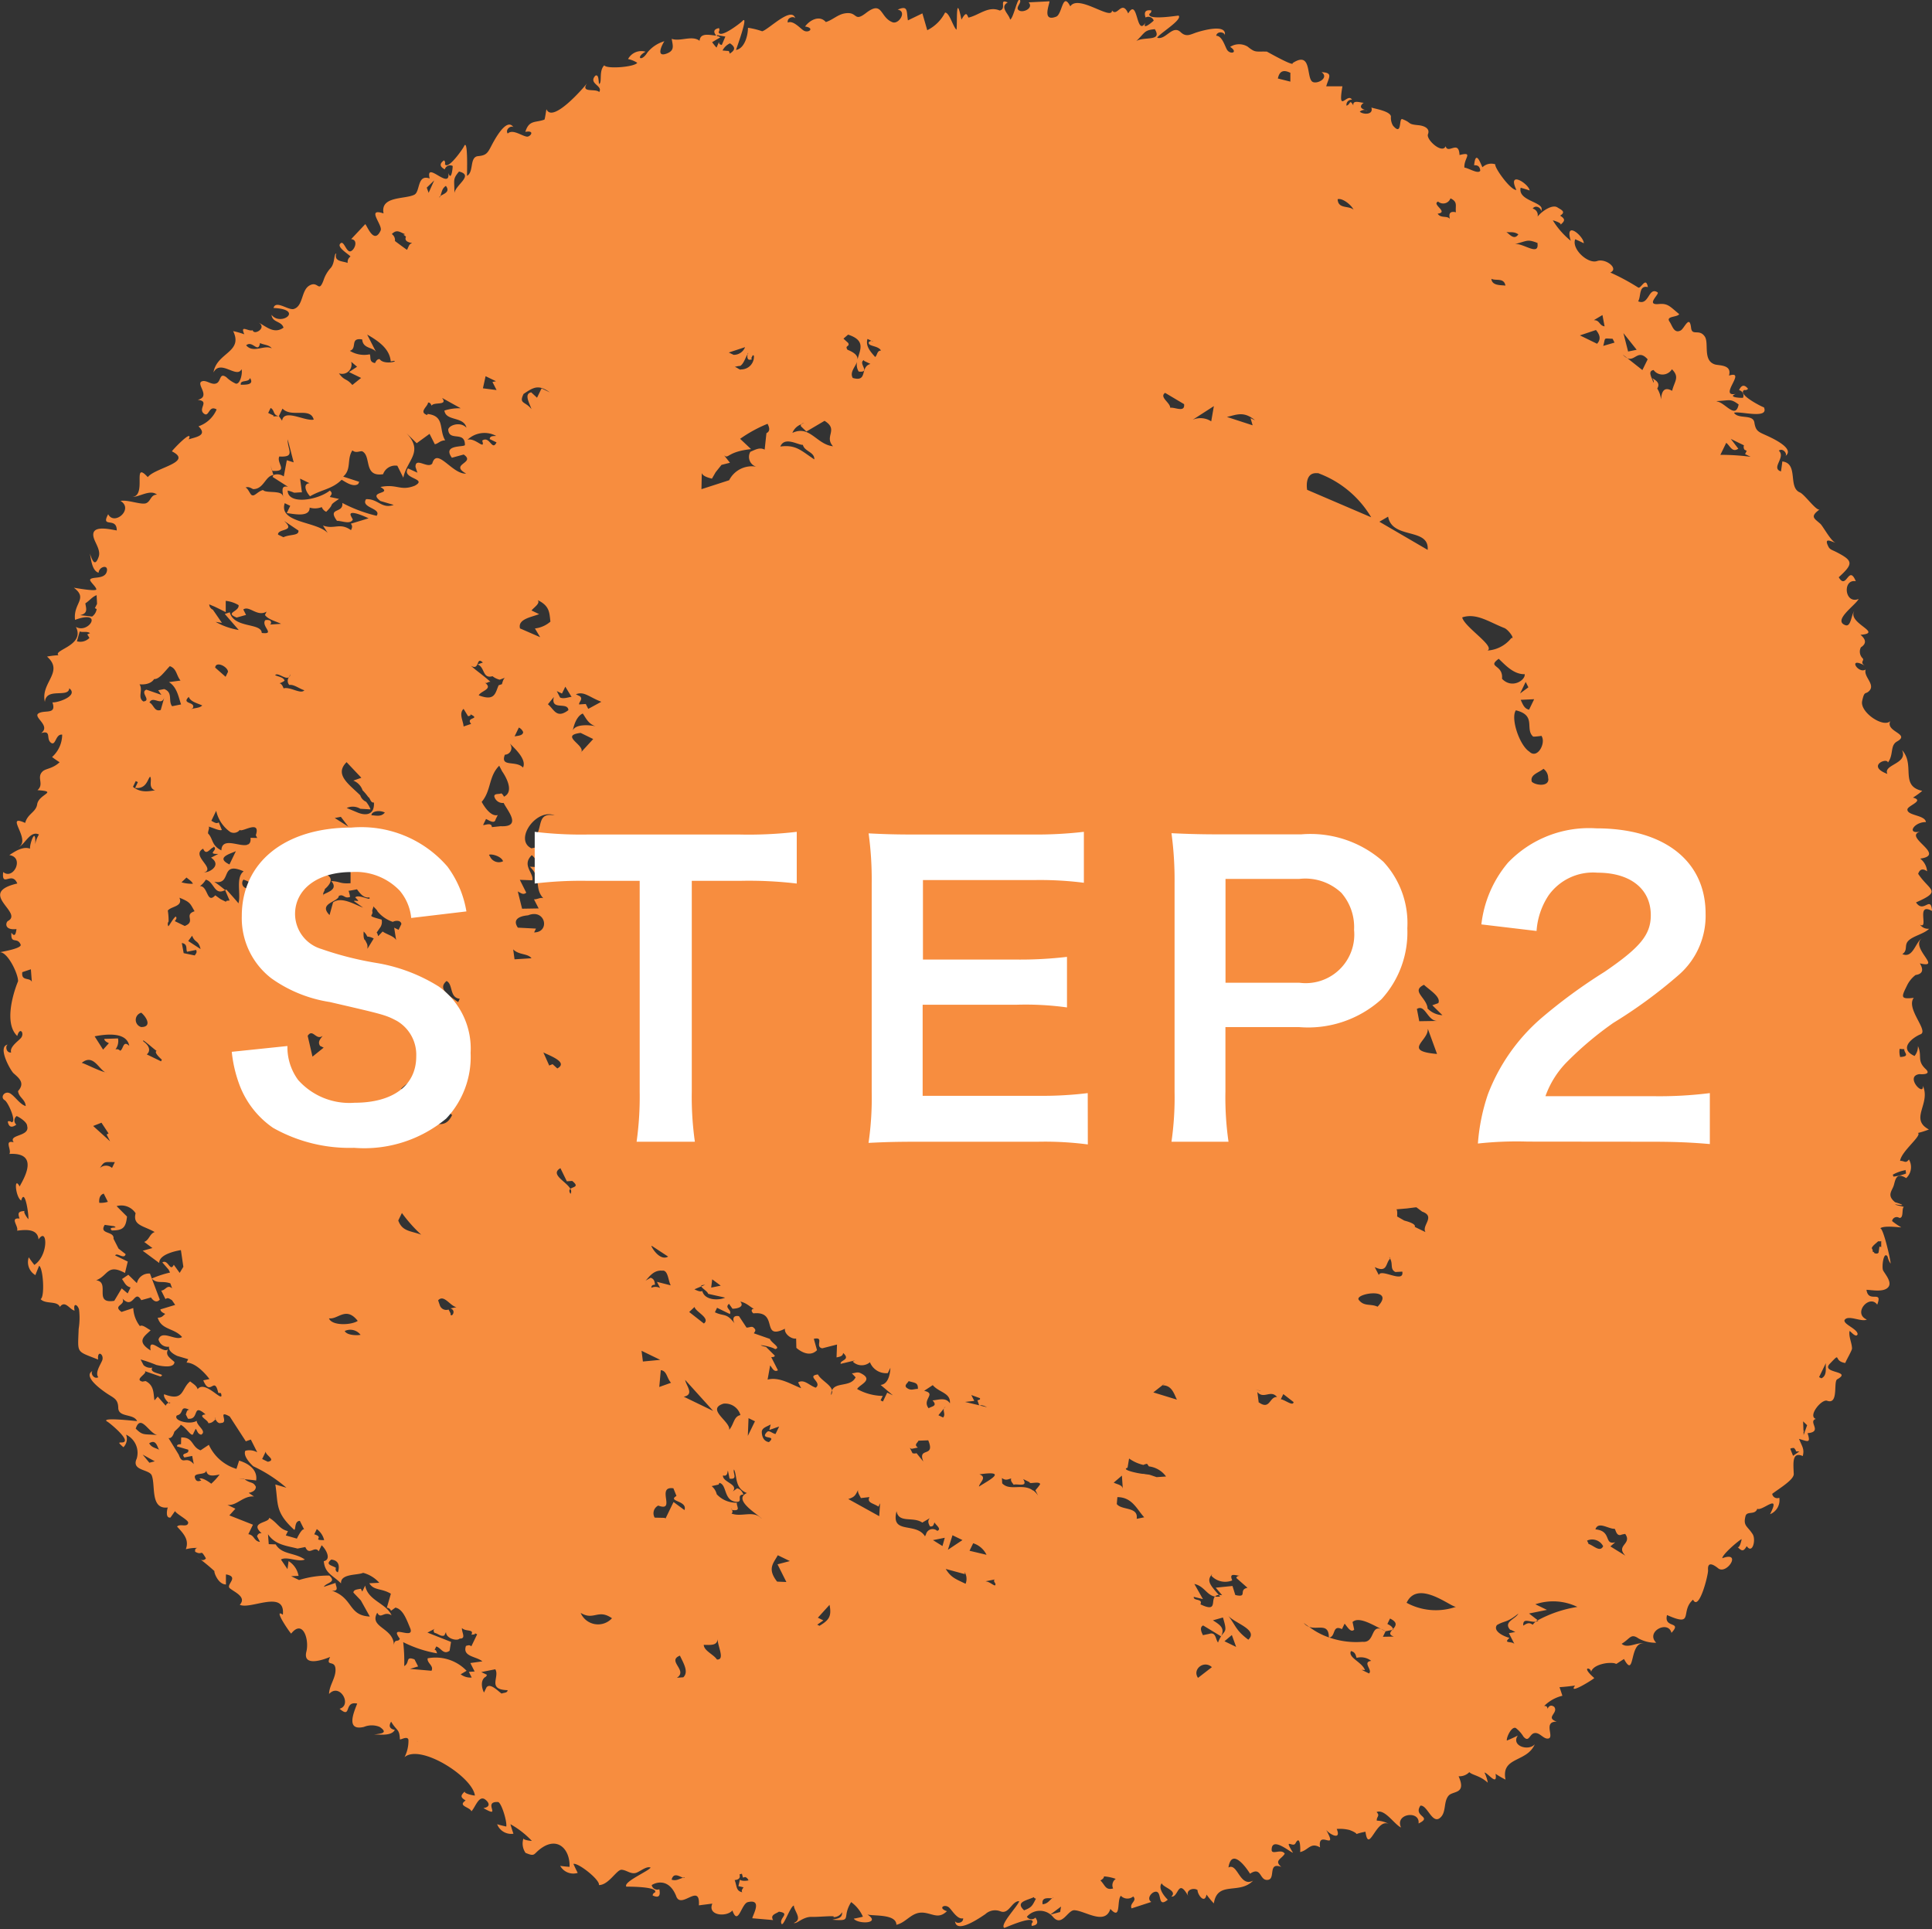
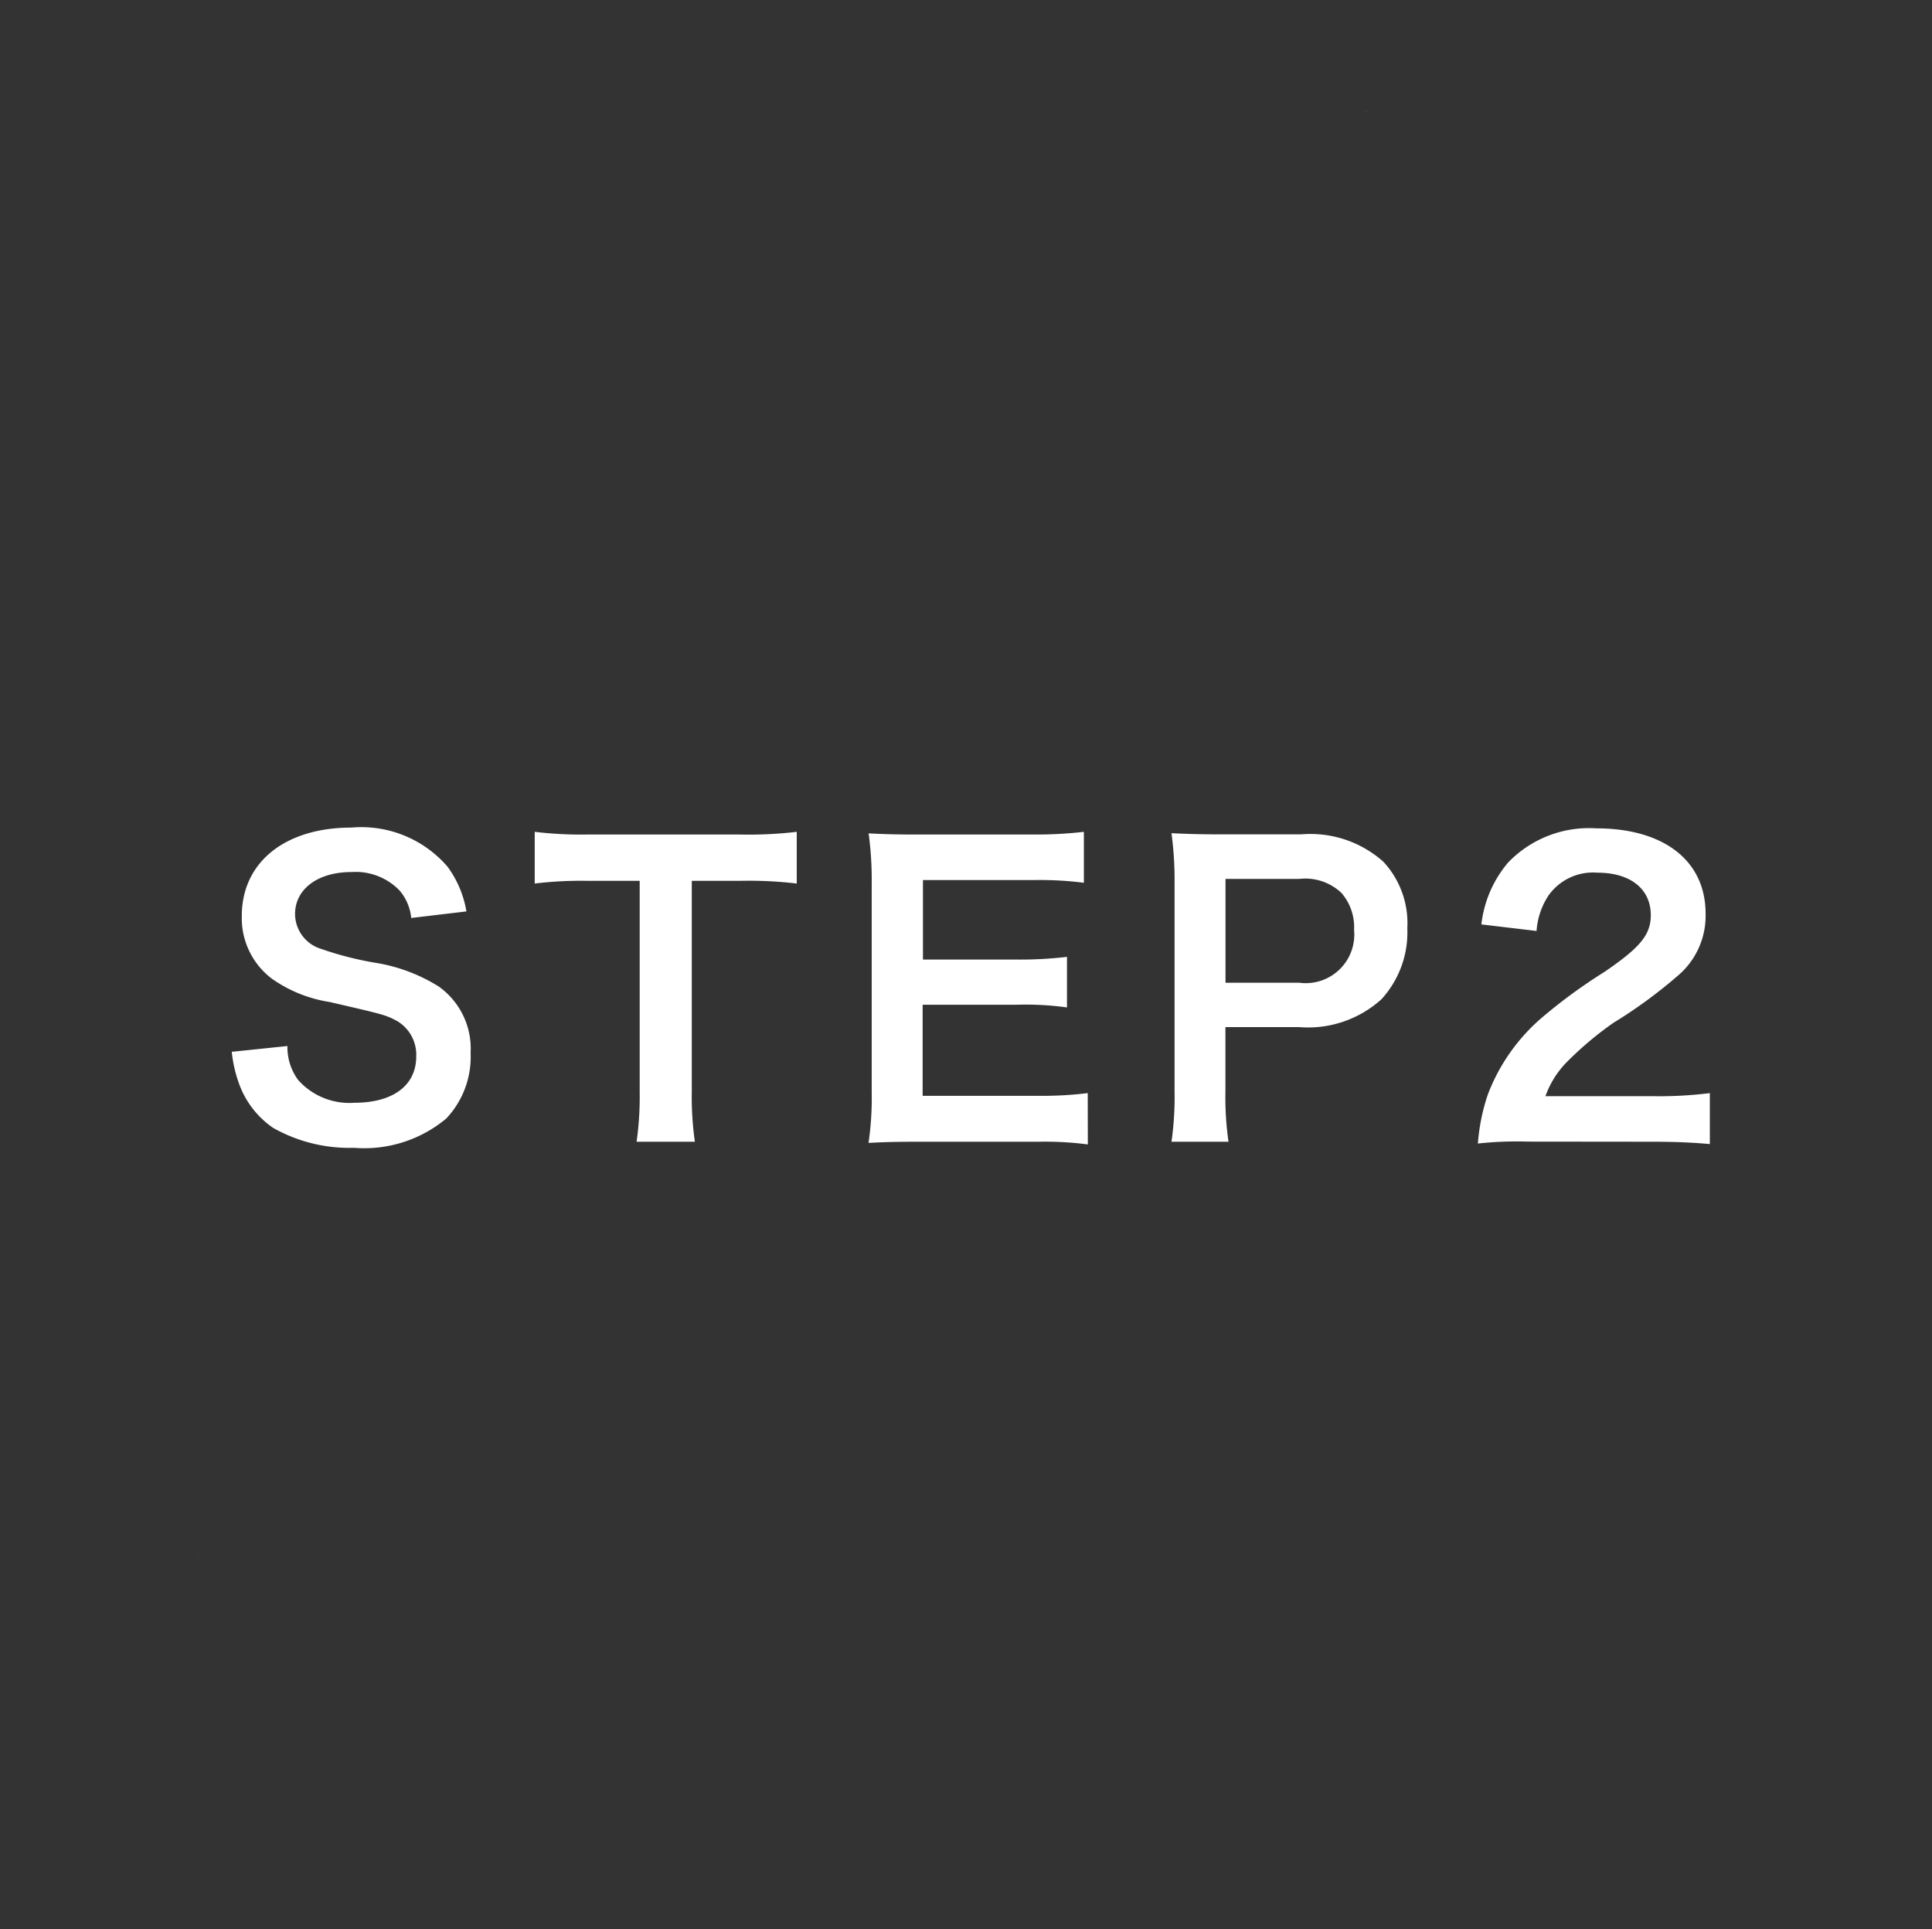
<svg xmlns="http://www.w3.org/2000/svg" width="90.112" height="89.969" viewBox="0 0 90.112 89.969">
  <rect x="0" y="0" width="90.112" height="89.969" fill="#333333" stroke="none" />
  <g id="グループ_312" data-name="グループ 312" transform="translate(-394 -4163.213)">
    <g id="グループ_158" data-name="グループ 158" transform="translate(394 4163.213)">
      <path id="パス_110" data-name="パス 110" d="M1487,484.349a.027.027,0,0,1,.009.007A.021.021,0,0,0,1487,484.349Z" transform="translate(-1482.824 -458.501)" fill="#f78d3f" />
-       <path id="パス_111" data-name="パス 111" d="M2330.136,185.626l-.026.02C2330.126,185.644,2330.136,185.638,2330.136,185.626Z" transform="translate(-2266.516 -180.832)" fill="#f78d3f" />
-       <path id="パス_112" data-name="パス 112" d="M1816.186,172.88a.087.087,0,0,0,.013-.019Z" transform="translate(-1788.813 -168.967)" fill="#f78d3f" />
-       <path id="パス_113" data-name="パス 113" d="M2288.258,1344.041h0S2288.256,1344.046,2288.258,1344.041Z" transform="translate(-2227.609 -1257.602)" fill="#f78d3f" />
      <path id="パス_114" data-name="パス 114" d="M1558.282,1147.994a.735.735,0,0,0,.124.123A1.508,1.508,0,0,1,1558.282,1147.994Z" transform="translate(-1549.087 -1075.372)" fill="#f78d3f" />
      <path id="パス_115" data-name="パス 115" d="M1917.442,1360.909l.005-.022A.038.038,0,0,0,1917.442,1360.909Z" transform="translate(-1882.933 -1273.259)" fill="#f78d3f" />
-       <path id="パス_116" data-name="パス 116" d="M1517.5,168.251c.056.532-.864-.452-.16-.546.007,0,.607.059.287-.24-.423-.4-.145-.6-.358-1.068a.7.7,0,0,1-.158.462c-.8-.363-.033-.889.279-1.012.4-.159-.7-1.2-.315-1.7-.638.075-.576-.044-.323-.56a1.359,1.359,0,0,1,.406-.505q.487-.071.2-.544c1.067.259-.447-.716.083-1.156-.3.2-.408.939-.9.724.257-.159.094-.394.253-.588.208-.254.738-.336,1-.594a.464.464,0,0,1-.426-.187c.425.232-.219-1.071.561-.641-.066-.761-.387.145-.749-.4,1.235-.544.632-.534.1-1.333q.113-.332.416-.118a.818.818,0,0,0-.322-.591c1.254-.176-.819-1.015,0-1.26-.652.137-.286-.455.267-.444-.033-.333-.869-.295-.863-.585,0-.186.823-.411.259-.556a3.775,3.775,0,0,0,.434-.315c-1.067-.232-.311-1.215-.944-1.9.3.643-.9.667-.682,1.11-1-.375.007-.787.023-.53.281-.374.09-.795.425-.983.649-.363-.55-.442-.314-.952-.317.329-1.42-.406-1.312-.932.1-.466.142-.32.287-.436.393-.315-.244-.691-.121-1.038-.357.229-.868-.633-.041-.18-.264-.173.017-.234-.114-.355a.431.431,0,0,1-.068-.5q.385-.248-.02-.582c1.1-.089-.647-.54-.284-1.124-.152.193-.155.771-.423.673-.6-.218.469-.924.621-1.221-.668.262-.757-.944-.133-.828-.338-.81-.432.446-.795-.186.7-.637.668-.77-.113-1.175-.177-.092-.3-.112-.367-.247-.245-.482.163-.221.334-.187-.213-.06-.59-.773-.713-.884-.28-.251-.5-.326-.04-.663-.171.044-.693-.705-.914-.8-.57-.235-.048-1.352-.819-1.444q-.027.233-.064.465c-.486-.159.245-.658-.1-.969.2-.149.423.169.3.257.516-.368-.738-.9-.955-1-.316-.14-.428-.2-.484-.567-.063-.41-.753-.141-.949-.456.238-.1,1.658.327,1.392-.258.042.05-1.3-.61-.909-.807a.153.153,0,0,0,.169-.055q-.251-.31-.418.065a.257.257,0,0,1,.183.356c-.049.011-.752-.014-.34-.181-.832.154.544-1.125-.313-.855.153-.519-.469-.461-.656-.52-.578-.182-.266-.991-.472-1.3-.256-.38-.594-.007-.64-.407-.073-.638-.313.033-.487.123-.313.162-.391-.233-.515-.407-.195-.273.355-.2.449-.354-.444-.364-.524-.512-.963-.471-.619.057.061-.473-.046-.545-.429-.285-.393.641-.907.416.144-.221.018-.765.454-.661-.095-.527-.324.1-.453.019a10.148,10.148,0,0,0-1.3-.7c.418-.177-.213-.677-.617-.535-.423.148-1.2-.563-1.019-1.016.134.057.267.119.4.186.008-.314-.913-1.113-.608-.115a3.74,3.74,0,0,1-.836-.952c.058.008.447.131.35.211.231-.2.233-.271-.009-.432.3-.183.036-.277-.126-.383-.233-.154-.715.161-.926.429a.311.311,0,0,0-.228-.374c.142-.213.458.013.373.139.309-.453-1.086-.453-.935-1.111q.212.056.42.128c-.037-.313-1.064-.97-.619-.026-.274.023-1.047-1.067-.981-1.193a.578.578,0,0,0-.6.135c-.063-.091-.314-.887-.39-.091q.266-.027.286.253c-.1.17-.537-.124-.739-.146-.04-.428.45-.759-.228-.586-.034-.733-.539-.016-.648-.413-.151.383-.925-.308-.824-.559.118-.295-.234-.4-.439-.419-.557-.052-.295-.109-.756-.284-.179-.068.007.824-.439.3a.74.74,0,0,1-.093-.431c-.055-.245-.73-.347-.913-.41.113.352-.389.335-.54.193a.346.346,0,0,1,.246-.082q-.35-.111-.065-.335c-.11.015-.527-.162-.481.127-.191-.317-.117-.053-.318.011a.237.237,0,0,1,.254-.279c-.213-.364-.675.714-.446-.624h-.756c.126-.433.333-.632-.218-.661.348.243-.129.543-.385.467-.362-.107-.019-1.508-.964-.89.086.193-1.194-.535-1.2-.535-.533-.017-.529.064-.9-.234a.772.772,0,0,0-.813.013c.406.271-.007.378-.152.125-.1-.178-.228-.644-.5-.644.053-.252.431-.158.4-.011.127-.573-1.072-.221-1.291-.152-.3.095-.5.25-.768-.006-.381-.36-.688.381-1.093.264.088-.19,1.193-.837,1-1.034-.01-.011-1.488.241-1.362-.086a.155.155,0,0,0,.09-.155q-.4-.063-.269.33a.264.264,0,0,1,.379.142c-.029.042-.57.5-.379.094-.448.706-.346-1.214-.811-.426-.3-.669-.506.187-.755-.141,0,.5-1.573-.772-1.945-.189-.367-.713-.369.369-.661.481-.691.268-.29-.618-.311-.717l-.971.048c.233.262-.219.481-.418.393-.26-.116.1-.348.014-.5-.108-.192-.3.856-.461.912-.041-.253-.514-.579-.109-.8-.44-.193-.027.3-.376.377-.53-.231-.971.224-1.459.33-.076-.161-.1-.3-.325.094-.282-1.37-.184.277-.232.47-.157-.125-.326-.8-.532-.8a1.861,1.861,0,0,1-.831.824l-.227-.785-.675.326c-.074-.433.023-.719-.479-.5.451.072.058.7-.241.587-.6-.231-.446-1.039-1.237-.429-.592.456-.362-.1-1.008.02-.321.06-.557.309-.864.4-.3-.346-.762-.079-.968.209.477.066.157.34-.082.177-.168-.115-.482-.477-.722-.36-.061-.247.316-.327.351-.181-.148-.625-1.239.5-1.547.586a3.493,3.493,0,0,0-.663-.163c0,.343-.149.963-.558,1.035,0-.02.628-1.714.291-1.343-.066.073-1.064.851-1.1.5a.154.154,0,0,0,.012-.177q-.352.071-.127.349c-.314-.025-.743-.151-.776.243-.347-.274-.9.05-1.3-.092.051.319.149.539-.226.684-.546.211-.207-.445-.114-.572a1.584,1.584,0,0,0-.8.535c-.288.458-.558.215-.077-.046a.7.7,0,0,0-.818.343,1.221,1.221,0,0,1,.428.174c-.124.2-1.438.3-1.537.117-.268.262-.088.788-.238.871-.04-.059,0-.478-.178-.388-.348.377.376.464.177.764-.16-.182-.886.065-.565-.408-.147.193-1.606,1.882-1.891,1.212-.018.029-.071.474-.1.483-.424.152-.714.007-.888.571.477-.088.232.241.073.221-.243-.03-.661-.368-.895-.143-.136-.216.2-.409.276-.282-.331-.539-.947.682-1.056.89-.16.305-.23.413-.6.445-.413.037-.188.743-.517.918-.007-.018.059-1.826-.146-1.366-.048.108-.754,1.122-.885.817a.153.153,0,0,0-.043-.172q-.326.23.037.421a.258.258,0,0,1,.367-.16c.009.05-.06.751-.2.328.1.84-1.087-.617-.872.257-.593-.216-.435.616-.715.756-.445.224-1.6.051-1.436.873-.839-.279-.021.546-.138.8-.314.678-.632-.238-.716-.3l-.658.7c.339.026.179.475-.009.561-.226.1-.333-.587-.513-.333-.121.172.421.483.491.582a.311.311,0,0,0-.131.3c-.216-.09-.652-.054-.532-.442-.124.014-.047.469-.282.7a1.562,1.562,0,0,0-.314.557c-.235.615-.24-.015-.667.245-.374.227-.275.945-.713,1.085-.256.082-.843-.433-.951-.045,1.455.066.334.88-.092.318.033.372.46.279.559.6-.443.312-.791-.046-1.167-.239.421.243-.213.62-.271.357-.2.081-.6-.286-.392.191a3.883,3.883,0,0,0-.519-.148c.479.99-.77,1-.918,1.929.327-.636,1.085.3,1.306-.149.061.129-.045.709-.263.67a1.506,1.506,0,0,1-.442-.3c-.324-.231-.242.178-.451.28-.233.114-.486-.178-.7-.083-.277.125.449.708-.187.858.582.06,0,.406.284.637.255.21.221-.415.6-.188a1.424,1.424,0,0,1-.846.786c.45.438-.139.5-.455.609.244-.565-.848.583-.78.561,1.006.508-.789.757-1.13,1.2-.752-.813-.025.849-.714.924.333,0,.827-.366,1.143-.107-.3,0-.283.312-.508.4s-.855-.175-1.193-.107c.628.375-.285,1.175-.575.621-.369.673.406.1.4.756-.4-.068-1.344-.3-1.035.451.093.226.283.519.191.779-.219.62-.353-.078-.424-.158.067.081.059.792.422.9.012-.28.461-.408.384-.067-.089.4-.7.228-.779.388-.037.076.283.335.288.452s-.988-.066-1.048-.074c.68.519-.039.708.055,1.5,1.36-.5.639.676.039.326.447.872-1.076,1.074-.813,1.322a3.905,3.905,0,0,0-.532.064c.817.722-.319,1.213-.1,2.117.053-.7,1.108-.169,1.136-.638.451.347-.539.683-.785.656.2.579-.329.348-.626.5-.341.173.585.576.1.934.489-.149.225.252.443.437.242.207.218-.411.538-.365a1.41,1.41,0,0,1-.471,1.043q.17.13.352.244c-.348.317-.641.283-.794.428-.3.285.091.588-.239.874,1,.07.062.175-.014.658-.058.376-.443.432-.56.87-1-.455.3.787-.3,1.12.3-.124.539-.783.943-.579a1.175,1.175,0,0,0-.174.46c.042-.883-.265-.031-.242.2-.328-.127-.712.132-.966.3.719.1.192,1.184-.287.789-.079.759.407-.069.659.535-1.915.444.308,1.35-.436,1.749-.1.053-.2.442.4.377-.022.076-.039.456-.239.167-.042.573.27.176.43.554.076.18-.856.33-.965.359.366-.007.854,1.009.846,1.352-.256.62-.646,1.989-.037,2.554.126-.465.357-.112.164.1-.135.152-.534.416-.45.67-.252.029-.285-.355-.135-.371-.545.057.1,1.2.243,1.335.257.229.554.456.214.835.031.3.339.38.357.7-.271-.087-.473-.419-.7-.575-.267-.18-.516.162-.28.3.163.093.577,1.037.318,1.028a.155.155,0,0,0-.175-.035q.067.394.4.148a.256.256,0,0,1,.014-.4c.049.014.49.253.491.467.141.5-.9.38-.629.755-.464-.115-.083.351-.2.544,1.571-.089.484,1.437.48,1.522-.28-.532-.2.491.071.652.174-.636.367.722.332.868-.042-.041-.281-.376-.153-.383-.306.018-.353.077-.256.354-.475-.048-.032.359-.115.566.359-.043.963-.114,1,.41.409-.622.492.725-.194,1.188q-.138-.173-.261-.356a.7.7,0,0,0,.308.831q.084-.219.176-.436c.191.12.27,1.46.067,1.555.227.252.776.062.9.364.243-.335.456.126.686.173-.081-.4.151-.276.208-.047a3.225,3.225,0,0,1-.018.9c-.041,1.176-.131,1.012.907,1.43-.049-.48.294-.233.191.038-.073.19-.351.58-.181.786-.227.118-.392-.23-.259-.3-.522.264.516.964.707,1.089.3.192.473.249.482.644.011.455.721.251.879.614-.019,0-1.816-.208-1.374.033.1.057,1.058.841.742.949-.147.05-.36-.071-.006.235a.555.555,0,0,0,.124-.587.941.941,0,0,1,.495,1.12c-.263.57.577.487.7.778.189.461-.084,1.6.751,1.5-.033.077-.124.516.125.468q.105-.149.212-.3c.069.142.632.418.614.546-.034.236-.393.023-.519.176.28.308.581.6.408,1.057a1.934,1.934,0,0,1,.554-.061c-.1.006-.137.066-.116.18.368.2.223-.169.5.307a.191.191,0,0,1-.295.02,8.6,8.6,0,0,1,.7.582c-.061-.038.139.615.53.615q-.006-.235,0-.47c.646.116-.021.476.177.645.218.185.8.407.467.772.492.241,2.132-.729,2.009.464-.5-.353.4.948.391.877.544-.682.847.282.706.845-.18.721.789.381,1.108.247-.234.486.224.111.25.564.024.409-.293.757-.3,1.164.5-.539,1.092.518.491.689.584.5.176-.377.822-.241-.17.429-.535,1.286.313,1.088a.964.964,0,0,1,.735,0c.538.367-.222.3-.266.377.047-.077.787.115.973-.238q-.362-.074-.173-.385c.265.447.388.329.408.813,0,.075.352-.181.4.036a1.673,1.673,0,0,1-.184.809c.736-.639,3.174.91,3.283,1.788-.055.006-.565-.1-.46-.2-.222.207-.22.28.028.431-.394.263.2.3.27.505.191-.2.351-.786.658-.539.2.164.212.342-.1.388.91.52-.07-.319.68-.283.153.008.43.9.387,1.144q-.215-.046-.425-.108a.7.7,0,0,0,.76.443q-.077-.22-.141-.444a4.146,4.146,0,0,1,1,.779c-.058,0-.463-.045-.383-.142a.763.763,0,0,0,.088.7c.482.2.337.052.763-.238.762-.519,1.319.094,1.29.89q-.219-.015-.436-.046a.7.7,0,0,0,.817.328c-.071-.138-.139-.278-.2-.42.222-.062,1.258.755,1.188.988.463,0,.83-.733,1.063-.714s.4.2.641.152c.185-.04.507-.342.708-.253-.113.176-1.294.669-1.132.889,0,0,1.5-.018,1.338.27a.153.153,0,0,0-.11.141q.411.192.31-.29a.265.265,0,0,1-.355-.192c.035-.038.741-.445,1.133.489.213.7,1.138-.649,1.067.454l.627-.081c-.239.567.667.637.937.319.268.756.415-.316.719-.388.721-.17.2.649.211.752l.969.084c-.15-.239.124-.292.271-.391.551.075.005.283.115.556.082.2.408-.808.581-.842.006.255.431.644,0,.809.119.073.426-.3.844-.28.305.012,1.2-.083.989.01a.439.439,0,0,0,.415-.231c.026.3-.241.3-.452.354.979.075.408-.076.877-.823a1.674,1.674,0,0,1,.548.681c-.142.036-.285.067-.428.092.2.27,1.3.233.637-.193.314.079,1.341-.032,1.354.479.5-.12.723-.648,1.316-.559.421.063.662.285,1.04-.075-.457-.154-.09-.363.114-.158.144.144.384.558.642.489.013.254-.373.261-.379.112.029.665,1.207-.169,1.413-.305a.669.669,0,0,1,.705-.133c.4.159.522-.475.874-.475-.035.2-.927,1.11-.694,1.249.016.009,1.362-.615,1.327-.267a.155.155,0,0,0-.045.172q.4-.043.171-.386a.258.258,0,0,1-.4-.039.8.8,0,0,1,1.224.013c.415.478.683-.332.991-.318.5.024,1.431.724,1.68-.061.517.569.287-.4.489-.612a.425.425,0,0,0,.577.032c.2.208-.193.317-.076.555l.919-.3c-.225-.147-.01-.434.169-.473.37-.08.078.8.6.369-.15-.143-.477-.538-.282-.767.063.2.748.341.448.62.344.053.3-.9.79-.017-.14-.292.241-.415.431-.288,0,.216.332.674.419.211a3.877,3.877,0,0,0,.342.413c.165-1.078,1.193-.389,1.833-1.064-.625.339-.721-.851-1.152-.61.17-1.072,1.011.287,1.006.29.558-.373.43.365.852.283.345-.067-.029-.844.61-.6-.357-.3.015-.367.158-.618-.158-.255-.613.084-.611-.184.005-.647.89.141.994.136-.453-.734,0-.211.116-.434.24-.454.236.344.217.406.391-.081.481-.478.932-.216-.135-.884.872.251.285-.817.147.2.723.516.492-.044a1.837,1.837,0,0,1,.6.05c.62.236,0,.224.739.079.158,1.086.5-.681,1.1-.356a1.224,1.224,0,0,0-.571-.161c-.018-.193.168-.218-.01-.4.382-.166.833.586,1.141.719-.305-.65.894-.815.817-.186.682-.334-.263-.3.086-.831.317-.046.544.863.907.575.318-.251.155-.745.407-1.041.2-.236.848-.056.467-.906a.638.638,0,0,0,.5-.192c.15.147.488.153.862.492a1.641,1.641,0,0,0-.155-.471c.15,0,.62.675.517.056a3.816,3.816,0,0,0,.466.271c-.221-1.077.993-.789,1.363-1.646-.294.333-1.118.073-.791-.409q-.25.128-.511.234c-.028-.141.217-.676.418-.585a1.507,1.507,0,0,1,.356.4c.257.3.278-.113.505-.161.254-.054.427.291.655.251.3-.053-.261-.8.392-.786-.554-.2.1-.4-.117-.691q-.2-.146-.314.095c0-.1-.052-.147-.153-.136a1.77,1.77,0,0,1,.849-.476c-.044-.134-.088-.269-.134-.4q.363-.026.724-.076c-.374.487.965-.359.894-.354-.667-.579-.119-.491-.149-.271.072-.291.528-.4.76-.424.688-.047.134.208.778-.189.529.973.233-.817.919-.721-.312-.079-.748.257-1.028.011.41-.249.422-.5.788-.249a1.642,1.642,0,0,0,.825.2c-.518-.517.564-1.069.709-.461.525-.564-.37-.19-.206-.831,1.306.58.586-.166,1.214-.717.281.568.718-1.182.7-1.376-.03-.372.183-.319.469-.089.4.327,1.134-.818.195-.468,0-.173.727-.8.9-.891,0,.058-.1.454-.191.362.21.218.284.216.43-.035.273.393.439-.3.278-.556-.247-.39-.453-.377-.335-.841.067-.263.439-.031.551-.346.22.134,1.125-.784.594.254a.7.7,0,0,0,.431-.768.236.236,0,0,1-.33-.181c.3-.235,1.015-.652,1.005-.927-.019-.5-.093-1.056.421-.837.081-.332-.023-.425-.176-.8.427.124.551.218.4-.266.731-.065-.006-.54.385-.665-.388-.135.269-.937.524-.847.554.2.283-.891.472-1,.74-.414-.786-.262-.343-.727.571-.6.126-.12.721-.035.032-.109.312-.582.313-.67,0-.259-.168-.571-.113-.822.062.024.307.344.375.149-.008-.251-.674-.46-.61-.658.161-.265.79.108,1.039-.025-.674-.286.123-1.2.485-.694.275-.717-.414-.039-.5-.693.272.01.84.129,1.03-.144.158-.228-.161-.585-.253-.756-.08-.148.02-.938.207-.65a.854.854,0,0,0,.137.323c.043.009-.338-1.7-.484-1.636.155-.148.853-.049.985-.049a3.479,3.479,0,0,1-.428-.294.217.217,0,0,1,.337-.148c.217.024.1-.425.208-.513-.062-.025-.391-.079-.4-.12q.66.108-.008-.1c-.405-.332-.128-.526-.052-.806.072-.262.12-.6.572-.316a.7.7,0,0,0,.127-.871c-.148.212-.212.056-.411.065.055-.443,1.031-1.177.834-1.3a3.9,3.9,0,0,0,.51-.162C1516.858,169.792,1517.879,169.092,1517.5,168.251Zm-88.2-4.822,0-.02c-.088-.24-.505-.011-.447-.46l.4-.134.045.594c0,.006,0,.014.005.02Zm26.561-13.091-.611.332-.115-.228-.312.021c-.014-.122.2-.248.036-.383l-.185-.09C1455.053,149.833,1455.289,150.121,1455.86,150.338Zm-.867.549c.126.169.249.485.6.594-.32-.073-.952-.1-1.061.194C1454.575,151.428,1454.716,151,1454.994,150.887Zm-.476.923v0Zm.006.046a.105.105,0,0,1,0-.029C1454.52,151.837,1454.521,151.846,1454.524,151.856Zm0-.077s0,0,0-.006A.049.049,0,0,0,1454.519,151.779Zm-.5-1.823.157-.322.294.484c-.063-.03-.355.112-.539.022l-.154-.3Zm-.377.16c-.167.661.653.2.677.613-.556.422-.67-.042-.955-.275Zm-.782,6.859.562-.115-.424.182.354.494c.354-.023-.657.131-.568-.4l-.191.037c-.824-.4.233-1.887,1.088-1.536-.86-.157-.538.578-.927,1.032Zm.3,2.532c-.138-.066-.284.055-.447.045l.219.425-.773.013-.2-.805c.134.064.247.182.395.058l-.3-.6.583.022c.079-.345-.512-.7-.027-1.171.248.184.257.513.654.576l-.744-.039C1453.1,158.575,1452.71,159.033,1453.159,159.507Zm-.923-23.532c.466-.312.688-.444,1.216-.067l-.385-.187-.212.437-.271-.251c-.348.069-.084.5.013.784C1452.308,136.31,1452,136.46,1452.236,135.975Zm.718,10.278-.357-.173c.144-.17.411-.327.294-.48.563.272.538.595.589,1a1.329,1.329,0,0,1-.723.319l.244.407-.94-.409C1451.957,146.486,1452.567,146.4,1452.954,146.253Zm-.946,5.287a.413.413,0,0,1,.2.212c-.009.165-.234.17-.4.2Zm-.407.76c.3.291.771.757.6,1.107-.333-.354-1.075.005-.846-.6A.314.314,0,0,0,1451.6,152.3Zm-.237-3.084c-.09.05-.144.3-.144.3l-.156.053c-.159.361-.167.76-.928.469.1-.212.693-.291.287-.592.113.054.127-.05.26-.038-.387-.344-.673-.529-.913-.751.428.259.226-.465.558-.148l-.249.088c.355.122.217.684.7.549a.87.87,0,0,0,.335.163Zm-.908-14.062.486.236-.167.032.193.378-.637-.081Zm.5,2.783c-.088.018-.3-.025-.308.15l.318.154c-.211.435-.312-.329-.668-.084.157.493-.317-.154-.688-.037A1.147,1.147,0,0,1,1450.952,137.937Zm-1.317,13.074c.073-.012.14-.027.109-.089.51.248-.247.119.034.448l-.353.121c-.007-.243-.236-.6,0-.822Zm-.81,27.863-.1-.19a.316.316,0,0,1-.408-.2l-.079-.229c.272-.3.563.273.857.319l-.283.057C1449.141,178.74,1448.833,179.119,1448.825,178.874Zm-2.546-17.421c-.1-.189-.441-.261-.629-.4l-.191.2c-.035.053-.024-.1-.089-.148l.142-.207a.458.458,0,0,0,.09-.4c-.727-.2-.405-.136-.428-.367-.041-.059.058-.178.036-.253.077.08.191.183.2.235a1.563,1.563,0,0,0,.715.491c.086-.054.369-.106.4.1l-.132.27-.205-.1Zm-1.425.017c-.1-.024-.1-.247-.089-.415a.708.708,0,0,1,.169.234.7.7,0,0,1,.3.091l-.294.48C1444.966,161.632,1444.932,161.648,1444.854,161.47Zm-.338-1.85c-.016.034-.206-.036-.2.019l.422.3c-.378-.134-1.006-.534-1.4-.246l-.164.593c-.55-.555.422-.609.433-.893.231-.11.262.156.525.043a2.1,2.1,0,0,0-.07-.283c.036.005.391-.068.391-.068.115.151.3.43.578.376.105.209-.478-.168-.661,0C1444.374,159.457,1444.535,159.611,1444.516,159.62Zm-1.253,30.727c.465.053.332.5.3.593a.146.146,0,0,1-.089-.208C1443.3,190.612,1442.959,190.59,1443.263,190.347Zm-.105-11.252c.414.058.787-.578,1.331.12C1444.2,179.413,1443.3,179.454,1443.158,179.1Zm1.464.76c.051.024-.612.085-.74-.169A.6.6,0,0,1,1444.622,179.855Zm-2.16,9.31.117-.242a.9.9,0,0,1,.343.515C1442.326,189.444,1442.981,189.315,1442.462,189.165Zm.284-22.771.154.075-.522.42-.224-.97c.238-.364.392.238.694,0C1442.792,166.036,1442.6,166.182,1442.746,166.394Zm.174-7c-.038-.018-.043-.031-.033-.051-.042-.094.074-.181.063-.268,0,0,.607-.471.028-.7l.748-.115a.431.431,0,0,1-.036-.45c.559.415.628-.51.9-.952.221.062.2.627.523.352.485.043.246.4.433.544.014.1-.16.065-.3.095.08.228-.118-.011-.527.176-.022.178.22.2.321.25-.189,0-1.161-.469-.886,0v.525c-.522.035-.467-.082-.9-.1.384.432-.315.543-.37.645A.09.09,0,0,0,1442.92,159.392Zm1.81-4.912a2.511,2.511,0,0,1,.249.3c.092.036.1.28.266.255.029.6-.391.614-.746.474l-.525-.219a.676.676,0,0,1,.633.037l.481.029a1.319,1.319,0,0,0-.211-.357.491.491,0,0,1-.271-.3c-.539-.527-1.219-.971-.637-1.546l.688.728-.375.132A.747.747,0,0,1,1444.729,154.48Zm1.024,1.021c-.164.206-.386.146-.628.125C1445.148,155.446,1445.5,155.377,1445.754,155.5Zm-1.705.657-.632-.4.284-.055Zm2.5,18.022a6.934,6.934,0,0,0,.9,1.012c-.479-.185-.88-.139-1.07-.662Zm.717-4.825a.131.131,0,0,1-.1.045.15.15,0,0,1,.1-.045.379.379,0,0,0,.108-.137c-.033-.45-.514-.107-.658-.464.188-.388,1.014.252,1.047.315C1447.824,169.492,1447.477,169.331,1447.269,169.355Zm.44-.554c-.06-.267-.314-.533-.526-.349-.144-.355-.733.076-.657-.079a2.171,2.171,0,0,1,1.566-.629l.341,1.124C1447.985,169.273,1448.009,168.183,1447.709,168.8Zm.424.686c.34.213.425-.224.759.129-.244.5-.539.459-1.055.351C1447.745,169.634,1448.071,169.745,1448.133,169.487Zm.523-1.47c-.371-.275-.221-.587.263-.542l-.075.154.545.311C1449.276,168.173,1448.753,168.209,1448.656,168.017Zm-.017-4.654c.305.148.125.781.612.824l-.076.157C1448.753,164.043,1448.209,163.729,1448.639,163.363Zm.584-37.755c.693.175-.156.606-.223,1C1449.014,126.006,1448.91,125.977,1449.223,125.608Zm-.882,1.145c.076-.166.063-.344.261-.478.237.3-.146.383-.261.478a.606.606,0,0,1-.03.067C1448.3,126.795,1448.316,126.774,1448.341,126.753Zm-.283-.733-.26.579-.087-.242Zm-1.358,2.507a.207.207,0,0,1-.081.024.943.943,0,0,1,.122.093c-.085.2.1.265.269.292l.013.012c-.145.027-.16.191-.236.31-.187-.131-.384-.279-.56-.411a.338.338,0,0,0-.146-.324C1446.324,128.289,1446.451,128.431,1446.7,128.528Zm-2,4.911c.034.448.522.348.655.6l-.424-.828c.6.339,1.052.7,1.1,1.253l.142-.028c.24.022-.477.2-.658-.08-.122-.01-.178.107-.216.184-.294-.046-.181-.279-.246-.408a1.281,1.281,0,0,1-.931-.163C1444.495,133.865,1444.113,133.346,1444.7,133.439Zm-.507,1.046.268.226-.376.249.564.274-.409.328c-.287-.332-.362-.176-.625-.543A.441.441,0,0,0,1444.194,134.485Zm-.45,5.5c.128.063.525.373.771.194l.046-.1-.747-.244c.4-.342.158-.816.43-1.222.169.141.307.029.454.041.448.217.043,1.212.977,1.07a.6.6,0,0,1,.665-.394l.279.556c.16-.818.975-1.2.144-2.078l.479.47.6-.436.246.485c.174-.034.243-.178.483-.182-.305-.505,0-1.134-.819-1.231l-.023.049c-.408-.139.037-.4.042-.578.089-.016.128.061.169.143.093-.193.776.018.486-.362l.87.483a2.24,2.24,0,0,0-.761.106c.067.511.9.258,1.028.8-.311-.33-.9-.08-.846.127.067.509.776.018.775.674.014.125-1.08-.046-.608.6l.55-.15c.588.4-.691.44.115.889-.652.044-1.358-1.255-1.581-.468-.207.258-.789-.322-.781.157l.09.273a.161.161,0,0,0,.021.009l.089.038-.089-.038-.015,0-.006-.014c-.181-.078-.387-.177-.443-.2-.319.5.956.464.317.809-.678.266-.819-.1-1.6.059.614.356-.633.17,0,.653l.62.183c-.569.2-.723-.292-1.289-.268-.271.406.744.421.491.776a6.794,6.794,0,0,1-1.6-.6c.067.511-.719.188-.249.834.238,0,.622.182.739-.06l-.083-.157c-.161-.317.5-.055.819.1l-.831.252c.1.108.055.205.009.3-.525-.373-.775-.017-1.307-.216l.223.348c-.52-.55-2.3-.458-2.006-1.39l.257.125-.163.339c.3.027,1.073.221,1.069-.257a.871.871,0,0,0,.565-.024.4.4,0,0,0,.207.219c.448-.438.031-.225.6-.6l-.43-.091c.046-.1.162-.159,0-.3-.564.452-1.956.677-1.968,0a1.73,1.73,0,0,1,.3.1c.116,0,.235-.018.365-.017l-.085-.639.443.215c-.322.022-.187.385.022.608C1442.818,140.436,1443.295,140.428,1443.743,139.989Zm-3.1,9.108c.122-.143.481.231.644.094.022-.045.048-.09.068-.132a.224.224,0,0,1-.068.132.281.281,0,0,0,.014.368c.211-.041.481.184.7.245-.164.207-.67-.182-.968-.087-.07-.2-.155-.236-.194-.238a.727.727,0,0,0,.24-.121C1441.04,149.192,1440.8,149.171,1440.646,149.1Zm-.226-9.789.093.264c.778.046.173-.358.324-.67.778.046.372-.317.39-.8l.28,1.073-.32-.1-.142.757a.509.509,0,0,0-.48-.066l-.043.088.721.461c-.394-.081-.209.283-.238.491.034-.37-.793-.165-.925-.34-.222.045-.394.292-.5.245-.1,0-.174-.3-.318-.362.141-.053.23.016.356.075.5,0,.56-.616.944-.658Zm.657,2.609.652.438c.034.253-.393.165-.7.312l-.252-.122C1440.763,142.242,1441.622,142.418,1441.078,141.917Zm-.26-4.9.169-.349c.417.442,1.3-.087,1.456.514-.42.085-1.386-.528-1.476.05l-.149-.215-.261.016.018-.038-.256-.124.113-.233C1440.638,136.737,1440.525,136.969,1440.818,137.015Zm-.877-3.408c.143.089.43.074.544.253-.336-.193-.856.248-1.193-.145C1439.592,133.457,1439.851,134.121,1439.941,133.607Zm-.469,1.634c.234.359-.312.3-.429.316C1439,135.3,1439.407,135.466,1439.472,135.241Zm-1.645,10.665c.171.08.348.172.512.252l0-.525a1.447,1.447,0,0,1,.6.2c.04.308-.672.345-.09.578l.437-.122-.128-.254c.283-.2.646.36,1.085.1l-.075.156c.153.217.5.288.752.413l-.522.034c.088-.053.056-.115.022-.181a.342.342,0,0,0-.241-.021c-.2.287.5.673-.16.594-.021-.49-1.293-.2-1.492-.963l-.232.077.651.748a3.261,3.261,0,0,1-1.08-.379l.295.046-.421-.612a.29.29,0,0,1-.171-.25Zm2.475,39.879-.264-.128.176-.365C1440.136,185.456,1440.739,185.7,1440.3,185.785Zm-1.856-36.845-.113.234-.486-.428C1437.877,148.423,1438.439,148.7,1438.447,148.94Zm-.911,7.222c.139.021.518.216.622.155l-.145-.355c-.108.092-.244-.023-.344-.072l.225-.465a1.643,1.643,0,0,0,.658.988.354.354,0,0,0,.445-.1c.086.14.993-.507.746.252l.064.126-.311-.007c.018.178-.03.267-.115.311h-.037a.035.035,0,0,1,.012.01c-.345.128-1.194-.392-1.219.265-.452-.219-.382-.514-.594-.759C1437.454,156.466,1437.623,156.2,1437.536,156.162Zm1.395,3.583c.031.007-.55-.635-.55-.635a.062.062,0,0,0-.07.013l.208.484c-.072.014-.191,0-.159.066l-.255-.124-.253-.183c-.4.431-.332-.436-.714-.429a1.033,1.033,0,0,0,.272-.3c.4.1.389.761.9.484a5.937,5.937,0,0,0-.506-.388c.86.177.228-.992,1.372-.485C1438.786,158.534,1439.068,159.341,1438.931,159.745Zm-2.921.61c-.115.064-.323.464-.347.452a.2.2,0,0,1,.012-.22,2.977,2.977,0,0,0-.037-.509c.162-.209.717-.179.542-.6.533.213.5.288.707.631-.528.174.087.473-.459.687l-.461-.224C1436,160.5,1436.091,160.443,1436.01,160.355Zm.529,1.643.419-.085c.064.131-.024.181-.061.258l-.519-.107-.086-.474C1436.584,161.637,1436.472,161.87,1436.539,162Zm.052-.5.181-.248c.142.357.292.189.394.622Zm2.223-4.193-.3.622C1437.844,157.6,1438.565,157.427,1438.814,157.306Zm.366,1.329c.1.049.274.086.288.187l-.113.233C1439.011,158.984,1439.11,158.647,1439.18,158.634Zm-1.418-1.5.019-.039c.233.161-.36.352.212.341l-.338.173c.473.326.013.628-.2.67l-.14.028c.6-.19-.63-.785-.028-1.116C1437.433,157.546,1437.62,157.16,1437.762,157.133Zm-1.144-7.022c.076.231.423.3.625.4-.128.132-.37.11-.527.177l.089-.052C1436.956,150.323,1436.253,150.462,1436.617,150.111Zm-.108,8.424c.135.115.238.165.3.291a1.72,1.72,0,0,1-.534-.067ZM1435,149.278c.239.021.481-.341.733-.6.325.11.3.43.5.671l-.54.072c.39.237.457.75.566,1.041l-.417.084c-.2-.241.056-.64-.37-.8l-.28.055.148.215-.7-.243c-.318.132.259.507-.14.551-.29-.187,0-.525-.179-.8C1434.863,149.57,1435,149.278,1435,149.278Zm-.491,16.909c-.147-.217.42.3.608.437-.134.057.144.319.245.406l-.038.077-.664-.322C1434.873,166.6,1434.744,166.349,1434.508,166.188Zm-.115-.679a.346.346,0,0,1,.009-.667C1434.669,165.067,1434.9,165.514,1434.393,165.509Zm.916-14.787c-.3.1-.323-.25-.526-.349.164-.337.552.192.69-.23Zm-1.166,3.316.1.049-.13.27c.533.069.587-.43.7-.524.115.154-.127.515.254.652-.1-.05-.6.189-1.053-.178Zm-.3,12.352c-.3-.29-.267.159-.427.225a.2.2,0,0,0-.221-.06.637.637,0,0,0,.121-.515l-.642.023c.014.1.115.151.217.2l-.271.3-.394-.62C1432.716,165.845,1433.726,165.711,1433.841,166.389Zm-1.375,5.7c.22-.324.2-.287.7-.28l-.131.271A.423.423,0,0,0,1432.465,172.092Zm.375,1.571a1.109,1.109,0,0,1-.4.046s-.058-.348.207-.428Zm-1.295-27.361c.378-.082.284-.3.244-.551.178-.11.339-.323.529-.38,0,.132.016.273.016.41-.033.061-.065.125-.1.193l.084.043a.522.522,0,0,1-.213.35Zm-.148,1.216.131-.458c.151.063.319-.026.48.079l-.128.061.1.162A.589.589,0,0,1,1431.4,147.518Zm1.334,20.108c.062.018.055.029,0,0-.38-.1-.917-.393-1.109-.444C1432.155,166.747,1432.407,167.454,1432.731,167.626Zm-.189,2.348.33.5-.09.051.162.317-.79-.716Zm1.6,14.258c.235-.688.6.208,1,.31C1434.524,184.478,1434.484,184.58,1434.138,184.233Zm.634,1.6-.313-.379.565.313Zm.454-.606c-.164-.09-.346-.093-.463-.3.329-.215.376.18.463.3C1435.248,185.235,1435.244,185.25,1435.226,185.223Zm.314-2.046-.379-.433-.149.176c-.062-.279.009-.689-.417-.9l-.146.026c-.407-.1.251-.374.111-.49l.728.252c.329-.138-.579-.122-.376-.415a.471.471,0,0,1-.412-.116l-.137-.264a6.663,6.663,0,0,1,.731.255s.838.222.848-.136c-.225-.207-.436-.309-.3-.591-.244.229-.93-.65-.811.052-.708-.44-.264-.675,0-.942-.16-.078-.386-.286-.5-.193a1.475,1.475,0,0,1-.31-.844l-.547.182c-.438-.314.21-.3.043-.624.517.547.555-.474.877.075l.453-.126c-.043-.064-.05-.1,0,0,.07.107.239.293.411.1l-.367-.97c0-.005-.006,0-.01-.01h.007l-.088-.234a.574.574,0,0,0-.61.446l-.4-.391-.295.2c.12.157.167.331.4.391l-.135.28-.279-.235-.346.579c-1,.162-.165-.873-.845-.956.565-.22.513-.792,1.344-.341l.13-.533-.587-.285c.078-.161.425.206.488-.061l-.332-.26-.234-.46c.049-.374-.695-.188-.409-.645l.432.06c.264.127-.325-.007-.1.2.52,0,.653-.131.707-.649l-.485-.485a.792.792,0,0,1,.886.332c-.146.573.375.578.89.876-.241.083-.253.374-.49.461l.385.286-.454.125.771.571c-.016-.455,1.01-.6,1.01-.6.009.048.115.779.115.779l-.172.283-.274-.379c-.176.362-.257-.274-.534-.11l.294.338.065.135a4.857,4.857,0,0,0-.847.277l0,.009c.256.257.477.081.862.219l.082.235c-.226-.208-.31.1-.509.1l.2.4c.11-.1.2-.005.3.047l.152.223-.69.209c.012.108.118.158.226.21-.113.093-.153.176-.351.178.179.582.759.469,1.137.9-.293.206-.939-.357-1.1.112a.443.443,0,0,0,.493.34c-.045.224.272.377.377.429l.515.153-.078.16c.523.006,1.07.766,1.07.766l-.29.06c.331.8.514-.248.7.584l.125.012c.18.581-.73-.653-1.088-.182-.05-.172-.208-.248-.349-.365-.426.34-.269.96-1.21.6-.054.112.116.331.214.4.022-.007.035-.023.06-.02.014.054-.016.049-.06.02A.215.215,0,0,0,1435.54,183.177Zm2.122,3.635c0-.005-.394-.312-.554-.243l.087.091c-.074.013-.164.068-.25-.024-.256-.421.47-.166.484-.459a.254.254,0,0,0,.085.194c.008,0,.01,0,.015,0l0,.009c.136.087.367.027.519,0A2.987,2.987,0,0,1,1437.661,186.812Zm2.134,2.449.134.262c-.3-.045-.241-.314-.542-.361l.215-.443-1.1-.434.281-.311-.372-.18c.43.06.736-.437,1.239-.39l-.246-.17c.219-.043.331-.137.335-.283-.131-.258-.259-.141-.526-.352-.246-.022-.406-.035-.018-.012.008.006.011.005.018.012.2.018.459.043.537.059.069-.413-.224-.755-.794-.928l-.123.386a2.069,2.069,0,0,1-1.288-1.123l-.386.257c-.436-.16-.322-.614-.9-.6-.008.014-.011.312-.011.312-.073.014-.2,0-.185.107l.518.151c.081.24-.382.115-.177.364l.364-.072.074.383c-.379-.432-.508.1-.7-.439l-.477-.777c.2.034.261-.295.275-.3.041-.051.29-.26.29-.322.289.141.532.658.6.389l.1-.2c.087.092.081.238.258.275.275-.165-.2-.4-.21-.648-.294.2-1.116,0-.925-.25.361-.075.106-.493.584-.261-.126-.013-.128.133-.167.213l.1.2c.558.069.175-.761.82-.2-.417.047.132.264.129.409.191,0,.254-.116.34-.173-.049-.092-.052-.158.007,0a.015.015,0,0,1-.007,0c.048.089.135.207.252.163.4,0-.208-.646.409-.3l.749,1.156.234-.082.3.595a.746.746,0,0,0-.556-.072c-.136.28.371.724.371.724a6.7,6.7,0,0,1,1.545,1l-.517-.152c.146.916-.029,1.278.879,2.114.083.013,0-.412.265-.416l.2.4c-.107-.068-.339.428-.339.428l-.517-.149.1-.2c-.41-.1-.47-.379-.875-.624.006.253-.944.19-.351.724C1439.874,189.1,1439.835,189.179,1439.8,189.261Zm6.659,4.767c-.065.2-.25-.02-.28.311,0-.822-1.177-.818-.774-1.514.169.326.312-.1.666.119-.25-.567-1.109-.685-1.229-1.387l-.136.28-.067-.13c-.142.029-.344.033-.346.179l.347.365.419.752c-1.024-.05-.758-.864-1.773-1.206.376.032.171-.219.175-.363l-.546.183c.1-.2.618-.2.254-.526a4.631,4.631,0,0,0-1.412.209l-.37-.179.352-.016c0-.005,0-.01-.009-.017a1.011,1.011,0,0,0-.461-.67l-.051.375-.305-.449c.277-.164.786.136,1.115,0-.49-.338-1.069-.219-1.36-.707l-.324-.009-.035-.463c.34.511.915.542,1.377.668l.364-.072c.181.435.434-.087.624.2l.137-.283c.224.21.458.671.1.743.052.569.407.643.805,1.037-.035-.465.772-.373,1.03-.494a1.536,1.536,0,0,1,.754.464l-.466.023c.219.353.547.216,1.006.487l-.188.655a.215.215,0,0,1,.194.142l.206-.149c.356.075.517.549.7.987C1447.135,194.111,1445.943,193.331,1446.454,194.028Zm.81,4.793s0-.007,0-.011l.019.022Zm2.478-3.65.2.395-.27.017.133.265a.759.759,0,0,1-.515-.151l.277-.164a2,2,0,0,0-1.816-.582c-.043.224.3.34.179.581l-1.006-.088.382-.114-.168-.328c-.443-.166-.2.148-.479.313a8.134,8.134,0,0,0-.049-1.118,5.569,5.569,0,0,0,1.583.522c-.033-.069-.047-.174-.12-.16l.078-.16c.23.063.327.406.623.2l.067-.413-1.1-.435.347-.18c-.09.056-.059.123-.023.189.178.038.3.195.464.124l.078-.161c-.013.294.507.444.636.308.323.011.085-.3.107-.492.176.184.577.032.441.312.073-.015.2,0,.162-.07l.106.051-.272.562c-.087-.091-.176-.037-.249-.022-.181.508.485.483.765.721Zm1.461,1.429c-.193-.142-.537-.51-.707-.295l-.118.242c-.134-.266-.156-.624.1-.746l.039-.081-.265-.128.653-.13c.221.355-.4.948.576.975C1451.477,196.58,1451.3,196.546,1451.2,196.6Zm.072-38.827a.453.453,0,0,1-.627-.242C1450.469,157.383,1451.17,157.472,1451.275,157.774Zm-.113-1.632-.416.044c-.007-.25-.355-.07-.409-.1l.137-.281c.158.077.4.245.447.017l.1-.2c-.38.111-.75-.614-.75-.614.452-.526.315-1.186.818-1.686l.137.264s.661.91.082,1.18a.356.356,0,0,0-.122-.157c-.09.055-.324-.008-.328.138a.4.4,0,0,0,.437.31C1451.462,155.392,1452.187,156.192,1451.163,156.142Zm.641,6.209-.063-.465c.254.27.68.182.854.415Zm.914-1.256.086-.177-.844-.044c-.229-.331-.034-.528.473-.575C1453.263,159.97,1453.484,161.1,1452.718,161.095Zm.431,5.6c.358.174,1.163.467.65.746l-.22-.2-.157.064Zm1.258,6.362a.21.21,0,0,1,.008.232c-.081-.122-.057-.188-.008-.232-.174-.339-.975-.671-.463-.965l.3.613.249-.018C1454.86,172.973,1454.535,172.952,1454.406,173.061Zm.443-20.3.067-.073c.185-.326-1.029-.77-.029-.893l.585.286-.556.606A.221.221,0,0,1,1454.849,152.759Zm.051,40.083c.607.363.8-.208,1.448.243A.881.881,0,0,1,1454.9,192.842Zm13.373-59.421.177.086a.1.1,0,0,1,.079.039l-.079-.039c-.036,0-.069.033-.113.042-.113.232.429.161.558.413-.19,0-.164.208-.271.3C1468.425,134.022,1468.174,133.757,1468.273,133.422Zm-.158.978-.018.038.306.148c-.508.136-.1.86-.823.654-.154-.262.112-.512.2-.754a.615.615,0,0,0,.075.455C1468.457,135,1467.8,134.533,1468.115,134.4Zm-.754-1.181c.844.275.552.709.44,1.157.007-.153-.09-.3-.467-.451-.149-.215.127-.13.031-.319l-.22-.2Zm-2.185,4.183a.281.281,0,0,1,.137-.075c-.051.022-.09.052-.137.075a.086.086,0,0,0-.015.091l.254.246.847-.5c.677.419-.034.712.395,1.187-.77-.084-1.079-1.007-1.894-.624A.7.7,0,0,1,1465.177,137.4Zm.075.954c.074.321.546.326.535.682-.611-.4-.849-.7-1.587-.6C1464.408,137.953,1465.014,138.355,1465.252,138.357Zm-2.541-4.279a.492.492,0,0,0-.036.058c-.029.117-.025.345.217.222l-.051-.025.075-.155.052.025a.593.593,0,0,1-.594.64c-.066.044-.185-.1-.3-.115a.934.934,0,0,1,.259-.049c.165-.111.228-.361.338-.543C1462.688,134.09,1462.7,134.06,1462.711,134.078Zm-.155-.274a.558.558,0,0,1-.536.358l-.223-.108Zm-.715-13.689a.356.356,0,0,0-.047-.126c-.088,0-.188-.013-.288-.021a.728.728,0,0,1,.347-.334C1462.177,119.841,1462.053,119.977,1461.841,120.115Zm-.439-.76a.346.346,0,0,0-.155-.059l0-.047.39.07-.167.393c-.069-.019-.137-.037-.129-.145l-.113.262h-.007a2.118,2.118,0,0,1-.2-.25Zm-.864,20.32c.049.15.3.217.473.262l.173-.3.273-.342.394-.1-.274-.348c.218.194.139-.17,1.259-.287l-.51-.481a6.386,6.386,0,0,1,1.279-.7c.134.256.079.372-.052.437l-.083.768c-.24-.131-.462.018-.667.1a.477.477,0,0,0,.271.694,1.185,1.185,0,0,0-1.26.633l-1.292.417Zm.884,37.9-.446.091.048-.386Zm-.721-.042-.186.077c.024.086.288.225.321.347l.79.177c-.265.128-.948.15-1.066-.311-.094.055-.257-.024-.366-.077l.321-.137C1460.5,177.568,1460.546,177.538,1460.7,177.532Zm-.5,1.035c.031.219.761.522.435.773l-.686-.537Zm-1.087,3.533-.559.2.071-.784C1458.92,181.54,1458.909,181.883,1459.111,182.1Zm-.907-6.381.762.5C1458.56,176.457,1458.148,175.683,1458.2,175.719Zm.5,1.154c.264-.022.264.487.384.687l-.645-.163.148.287a.467.467,0,0,0-.407-.011c0-.131.088-.135.172-.143-.027-.081,0-.255-.207-.325l-.259.147C1458.01,177.3,1458.243,176.817,1458.709,176.873Zm-.916,4.239-.062-.5.871.423Zm1.058,7.318-.053-.026-.455-.01a.4.4,0,0,1,.165-.562c.857.318-.122-.922.707-.807l.144.357c-.445.265.529.209.373.66l-.51-.377Zm.822,16.758c-.179.044-.313.164-.54.091.094-.376.394-.123.54-.091a.429.429,0,0,1,.073-.017C1459.732,205.2,1459.705,205.2,1459.673,205.188Zm.007-9.348-.3.022c.531-.345-.487-.784.14-1.032C1459.7,195.194,1459.947,195.589,1459.68,195.84Zm.019-13.087c.514-.1.1-.531.066-.782l1.307,1.447Zm1.545,12.253c-.169-.244-.6-.4-.613-.679.357.008.637.034.648-.29C1461.268,194.361,1461.657,195.046,1461.243,195.006Zm1.079,10.251-.075.323.242.056c-.095.121-.1.187-.059.231-.307-.067-.244-.283-.358-.569.239-.019.265-.138.227-.266l.112-.03.048.18.1-.027a.236.236,0,0,1,.154.154l.091-.024C1462.622,205.358,1462.327,205.336,1462.322,205.258Zm-.391-17.059c.06-.053.041-.114.013-.174a.1.1,0,0,1-.038-.075c.01.025.024.05.038.075a.141.141,0,0,0,.062.021c.364.032.144-.17.169-.349a1.217,1.217,0,0,1-.939-.393.71.71,0,0,0-.237-.379l.323-.072.038-.078c.346.069.2.765.712.872.468.082.031-.323.412-.328-.063-.128-.129-.256-.3-.29l-.2.145c.289-.339-.488-.431-.457-.747.222.059.195-.147.231-.224l.076.372c.413.056.132-.271.208-.427.159.317.018.87.6,1.1-.724.32.671,1.092.685,1.194C1462.962,188.027,1462.41,188.381,1461.932,188.2Zm-.39-5.118a.737.737,0,0,1,.8.531c-.317.062-.3.435-.525.689C1461.9,183.91,1460.739,183.346,1461.541,183.08Zm1.146,1.5.032-.826.3.146Zm.98.29c-.292-.045-.332-.353-.329-.493.025-.182.234-.224.415-.329l-.064.258.458-.162-.169.35c-.172-.036-.288-.187-.393-.1C1463.2,184.793,1464.1,184.509,1463.668,184.875Zm.817,6.526-.432-.018c-.471-.6-.172-.857.031-1.228l0,0,.006,0,0,0,.558.27-.576.151Zm1.54,2.04-.1-.05.286-.2-.257-.125.544-.6C1466.614,193.008,1466.467,193.176,1466.025,193.441Zm2.791-5.11-1.444-.8c.3-.094.335-.172.467-.444-.055.115.061.269.122.4l.4-.047c-.133.274.18.281.418.445l.077-.158Zm.372-5.763-.2.415-.109-.053.1-.208a2.523,2.523,0,0,1-1.193-.321c.1-.208.812-.424.157-.742-.163-.078-.278.015-.406.006l.265.284-.089-.095c-.227.47-.923.208-1.1.607a.278.278,0,0,1-.043.22.551.551,0,0,1,.043-.22c-.059-.269-.519-.473-.657-.741-.576.076.227.363-.1.617-.293-.091-.54-.415-.823-.246l.141.27c-.457-.17-1.021-.545-1.565-.4l.119-.66c.087.092.172.338.363.226l-.311-.612c.074-.014.129.012.168-.069l-.41-.407c-.661-.167.223-.043.422.1.3-.061-.191-.3-.242-.475l-.749-.262c.04-.082.134-.138-.008-.259-.089-.095-.2,0-.335-.009l-.35-.53c-.334-.068-.283.219-.205.341-.385-.514-.491-.317-.919-.524l.1-.209.6.292c.1-.208-.269-.281-.043-.477l.163.229c.2,0,.576-.077.365-.334.314.065.5.293.642.338-.128,0-.156.108-.034.212,1.21-.128.323,1.285,1.475.716-.046.233.3.5.52.457l.011.435s.558.527.963.108l-.149-.53c.522-.108.024.368.392.444l.69-.176-.022.6c.15-.029.3-.059.306-.208.376.334-.16.329-.113.508l.664-.159-.1.055a.593.593,0,0,0,.8.03l-.022-.067a.808.808,0,0,0,.856.573l.121-.249c-.013.3-.1.768-.457.8l.574.485Zm4.281,4.379c.022-.18.4-.431.02-.567C1474.921,186.164,1473.844,186.695,1473.469,186.946Zm-.22-3.993-.138-.273.4.145c.035.067-.041.084-.115.1l.081.234.034.009c.089-.031.189.008.336.079l-.336-.079c-.009,0-.021,0-.032,0l0-.01-.659-.157Zm-.551,6.491-.679.453.214-.678Zm-1.385-7.226c.3.35.84.353.8.849-.192-.3-.534-.157-.811-.138.266.284-.067.273-.179.37-.337-.417.393-.677-.212-.816Zm-.211,2.574c.35.839-.514.279-.229.99l-.317-.391a.3.3,0,0,1-.189,0l-.131-.262a.132.132,0,0,0,.1.059l.282-.058c-.188-.137-.028-.2.028-.321Zm-.913-2.761c.292.089.442.059.43.362-.2,0-.319.1-.516-.046C1469.96,182.224,1470.15,182.114,1470.189,182.031Zm.819,7.122-.056.117c-.425-.687-1.613-.063-1.327-1.173.1.578.775.234,1.2.532l.355-.21c-.127.131-.063.258,0,.384.172.036.176-.105.213-.182.067.128.355.314.127.394A.316.316,0,0,0,1471.008,189.153Zm.758.57-.443-.276.55-.11Zm.071-6.418c-.059.132.086.275-.041.423l-.22-.106.261-.317a.2.2,0,0,1,.069-.085Zm1.01,8.179c-.458-.222-.681-.285-.928-.693l.894.243-.013-.1A.629.629,0,0,1,1472.847,191.483Zm.181-1.541.17-.35a1.036,1.036,0,0,1,.622.538Zm.76,1.421.42-.083c-.087.053,0,.141.028.2C1474.264,191.689,1474.034,191.386,1473.789,191.363Zm1.781,15.345c-.415-.391.108-.447.462-.611.007.013.013.029.019.042.028.013.052.022.075.031C1475.959,206.487,1475.945,206.568,1475.57,206.708Zm.532-19.587.127.254a.923.923,0,0,0-.214-.236s-.069-.027-.077-.043c-.474-.291-1.043.069-1.386-.3l-.012-.245c.188.139.295.047.435.019-.056.117.078.23.111.293.16-.066.691.144.445-.264l.306.149c-.049.1.428-.06.484.077C1476.345,186.842,1476.1,187.121,1476.1,187.121Zm.795,19.017.036-.027.008.008a.093.093,0,0,1-.044.019c-.147.109-.222.27-.459.291C1476.379,206.046,1476.751,206.164,1476.9,206.137Zm.358.652-.467.126.509-.379Zm4.413-87.82c.379.612-.538.329-.865.566C1481.237,119.11,1481.183,119.015,1481.668,118.97Zm-1.934,86.72c-.364.1-.373-.142-.6-.374.119-.06.165-.124.167-.187a2.049,2.049,0,0,1,.549.117A.352.352,0,0,0,1479.734,205.689Zm.027-18.931.375-.322.041.607C1480.152,186.862,1479.938,186.846,1479.76,186.759Zm1.064,1.694c.09-.579-.7-.386-.928-.691l.028-.321c.7,0,.916.587,1.252.94Zm.93-1.945-.312-.106c-.084-.022-.2-.022-.285-.047-.054.023-1.132-.18-.759-.285l.072-.431a1.82,1.82,0,0,0,.669.3.56.56,0,0,1,.169-.053l.086.121a1.152,1.152,0,0,1,.8.471Zm-.154-3.952.42-.329a.013.013,0,0,1-.01,0l.2-.146-.186.146c.445-.013.548.416.677.667Zm.788-45.928c-.007-.243-.522-.492-.238-.69l.885.526C1483.091,136.872,1482.6,136.584,1482.388,136.627Zm2.036-.072-.123.711a.914.914,0,0,0-.864-.074Zm-.933,55.536.424.105-.4-.707c.465.1.577.526.961.588a.243.243,0,0,1,.182-.074c-.428-.481-.586-.675-.309-.978l-.041.082a.877.877,0,0,0,.973.217c-.156-.363.117-.243.355-.214-.077,0-.152.023-.164.1l.521.458c-.45.089.038.477-.569.337l-.132-.422-.781.08.3.353a.8.8,0,0,0-.153-.013l.06.07a.69.69,0,0,1-.241,0c-.2.2.122.754-.681.366C1483.936,192.155,1483.469,192.284,1483.492,192.092Zm.194,3.778c-.28-.395.274-.842.647-.5Zm.934-1.645c-.124-.163-.095-.507-.41-.408l-.293.061c.009.013.01.018-.008,0h.008c-.029-.061-.2-.354.008-.452l.837.507c.18-.371-.019-.52-.382-.746l.468-.133C1485.113,193.9,1484.885,193.536,1484.619,194.225Zm.3-.063.344-.29.2.555Zm1.113-.072c-.592-.442-.568-.635-.939-1.12C1485.4,193.321,1486.532,193.616,1486.03,194.09Zm.2-56.639-1.2-.391c.419-.084.771-.3,1.312.158l-.21-.1Zm.115,44.961.225.062.051.024Zm.165.583-.06-.458c.3.357.623-.127.919.234C1487.009,182.74,1487.058,183.407,1486.508,183Zm1.48-62v.427l-.583-.146C1487.467,121.039,1487.577,120.8,1487.988,121Zm-.441,61.871.112-.231.479.371C1488.128,183.219,1487.73,182.88,1487.547,182.869Zm5-41.155c.194,1.078,1.928.493,1.845,1.55l-2.252-1.313Zm1.767,33.38-.524-.255c.075-.155-.429-.277-.49-.295l-.332-.19s.028-.346-.047-.332l.513-.044s.425-.057.435-.051l.266.2C1494.805,174.352,1494.074,174.785,1494.315,175.093Zm.091-9.481.424,1.161C1493.22,166.627,1494.431,166.155,1494.406,165.613Zm-.405-.366-.11-.572c.39-.235.479.538.937.559Zm-3.043-37.825c-.2-.241-.745-.026-.763-.513C1490.427,126.827,1490.881,127.191,1490.958,127.421Zm-1.689,12.259a4.8,4.8,0,0,1,2.49,2.063l-2.988-1.281S1488.628,139.609,1489.269,139.68Zm2.787,38.881c-.312-.15-.617,0-.861-.3C1490.887,177.938,1492.986,177.6,1492.056,178.561Zm-.407,17.1-.34-.165.161.013c-.146-.386-.805-.58-.655-.886.228.048.223.231.265.316a.773.773,0,0,1,.68.141C1491.324,195.128,1491.881,195.525,1491.649,195.666Zm1.149-2.034-.058.01c-.1.115-.173.218.072.309l-.506.009.124-.256c-.07-.033-.141-.071-.215-.109-.484-.163-.287.653-.855.6a3.777,3.777,0,0,1-1.557-.2c-.005,0-.01.006-.019.008s0-.01,0-.014a3.228,3.228,0,0,1-.919-.492.481.481,0,0,1-.247-.183,2.074,2.074,0,0,0,.247.183c.4.148.917-.2.919.492,0,0,.011,0,.017.006.315-.042.131-.616.594-.392l.124-.254c.11.116.283.451.447.278l-.077-.354c.269-.252.832.064,1.326.322a.973.973,0,0,1,.215.109l.31-.062a.219.219,0,0,0,.039-.044c-.034-.112-.144-.175-.266-.235l.124-.253c.383.186.268.345.142.488C1492.785,193.611,1492.8,193.618,1492.8,193.632Zm-.675-16.528-.2-.386c.609.295.5-.2.72-.391a.879.879,0,0,0-.055-.092l.07.075c-.007,0-.01.012-.016.017.145.241-.018.493.247.621l.321-.018C1493.321,177.509,1492.16,176.709,1492.123,177.1Zm1.295,15.257c.531-1.1,2.093.246,2.3.2A2.856,2.856,0,0,1,1493.418,192.361Zm.971-27.726c-.063-.5-.781-.789-.169-1.082.266.248.808.568.67.854l-.28.1.471.463A1.026,1.026,0,0,1,1494.389,164.634Zm1.06-36.773c-.116-.216-.433-.031-.59-.274.54-.073-.3-.432.021-.565a.36.36,0,0,0,.577-.151c.359.174.214.343.254.65C1495.355,127.426,1495.4,127.674,1495.448,127.861Zm4.571,26.062c.054.409-.6.331-.771.155-.092-.333.33-.417.544-.6A.518.518,0,0,1,1500.02,153.923Zm-.328-1.992c.246.319-.178,1.125-.557.745-.466-.3-.882-1.568-.627-1.926.976.238.408.862.8,1.221C1499.33,151.982,1499.692,151.932,1499.692,151.932Zm-1.988-3.587c.3.28.692.733,1.215.721.039.284-.6.7-1.058.213C1497.935,148.589,1497.163,148.744,1497.7,148.345Zm1,1.619.261-.537.126.251Zm.656.269-.237.488c-.238-.049-.3-.278-.392-.459Zm-.5,17.177c-.139.03.018.488-.533.318C1498.25,167.5,1498.6,167.428,1498.861,167.409Zm.65-38.475c.115.677-.641.023-1.044.069C1499.046,128.852,1499.033,128.75,1499.51,128.934Zm-1.45-.49c.19.024.355-.036.563.107-.2.3-.425-.028-.562-.107a.657.657,0,0,1-.075-.01C1498,128.417,1498.032,128.426,1498.061,128.444Zm-.03,2.5c-.172-.036-.644.025-.664-.322C1497.57,130.723,1497.976,130.536,1498.031,130.946Zm-2.016,15.468c.666-.211,1.246.224,1.97.505.2.1.488.52.315.457a1.538,1.538,0,0,1-1.113.587C1497.557,147.746,1496.142,146.872,1496.015,146.414Zm2.244,47.216.223.108-.3.056.257.5c-.152-.147-.534,0-.228-.283-.182-.038-.8-.288-.587-.595.377-.223.448-.089,1-.537C1498.5,193.131,1497.906,193.251,1498.259,193.63Zm.339-25.678c.112.294.176.42.423.3l.6.2c-.085.438-.135.414.249.792-.278.056-.169.348-.143.553-.414-.058-.3-.432-.445-.647l-.007-.243c-.62-.157-1.178-.045-1.609-.207C1497.922,168.438,1498.342,168.356,1498.6,167.952Zm.925,25.234.033.024a.277.277,0,0,1-.128.048,1.153,1.153,0,0,0-.138.144c-.177-.151-.318-.029-.437.039-.028-.39.313-.144.575-.183.027-.023.063-.049.095-.072l-.4-.31.835-.169-.541-.261a2.589,2.589,0,0,1,1.96.123A5.759,5.759,0,0,0,1499.522,193.186Zm2.372-3.573-.066-.137a.574.574,0,0,1,.75.263C1502.437,190.03,1502.135,189.678,1501.894,189.613Zm1.8.614-.779-.481.228-.194c-.542.146-.146-.531-.925-.6.129-.4.614-.01.893-.028.056.027.08.395.342.268l.153-.029C1503.972,189.648,1503.08,189.676,1503.69,190.227Zm-1.4-56.572-.8-.39.749-.251C1502.476,133.27,1502.468,133.469,1502.289,133.656Zm-.127-1.114.378-.225.1.528C1502.4,132.793,1502.433,132.539,1502.163,132.542Zm.415,1.214c.118-.419-.007-.344.437-.333l.091.179Zm1.56.181-.4.082-.219-.859Zm.266.946-.7-.553a.633.633,0,0,1-.211-.166l.211.166c.352.16.5-.45.946.053Zm1.393.972c-.43-.249-.5.118-.524.4a1.181,1.181,0,0,0-.175-.509c.083-.15.107-.308-.241-.484.078.088.088.157.061.214-.051-.219-.3-.538.008-.594a.517.517,0,0,0,.856-.035C1506.177,135.207,1505.9,135.4,1505.8,135.855Zm2.084.474c.6-.024.625-.13,1.012.159C1508.762,137.19,1508.277,136.371,1507.88,136.329Zm.169,2.492.264-.544c.184.139.275.47.565.274l-.351-.457.614.3a.212.212,0,0,0,.027.206l.1.049-.075.155.257.124A10.923,10.923,0,0,0,1508.049,138.821Zm3.711,46.475-.329.226-.134-.336.007,0,.022.02a.242.242,0,0,0-.015-.022.342.342,0,0,1,.167-.025c.045.054.093.11.086.155A1.154,1.154,0,0,0,1511.76,185.3Zm.164-.744-.006-.158c.019-.009.033-.018.055-.027-.023,0-.036,0-.056,0l-.017-.452.187.18Zm.825-2.648-.105-.051.319-.659C1512.94,181.372,1513.066,181.768,1512.749,181.9Zm2.794-6.406,0,.286c-.027-.006-.052-.015-.083-.019l-.041.28c-.05.065-.118.047-.194.028a.086.086,0,0,0-.08-.067.234.234,0,0,0-.046-.166c.04-.12.188-.213.3-.324C1515.447,175.508,1515.5,175.5,1515.543,175.5Zm-.026-.528,0,0Zm.529-2.518s0-.006-.007-.009a.081.081,0,0,0,.01-.008Zm.632-.266.023.17a2.326,2.326,0,0,1-.589.145c-.01-.032-.02-.063-.028-.091A1.869,1.869,0,0,1,1516.678,172.185Zm-.254-5.279a.845.845,0,0,1-.022-.365,1.806,1.806,0,0,0,.219.014C1516.6,166.7,1516.944,166.883,1516.424,166.906Z" transform="translate(-1427.813 -117.608)" fill="#f78d3f" />
      <path id="パス_117" data-name="パス 117" d="M2331.044,190.663a1.347,1.347,0,0,0,.133.034A.4.4,0,0,0,2331.044,190.663Z" transform="translate(-2267.383 -185.514)" fill="#f78d3f" />
-       <path id="パス_118" data-name="パス 118" d="M2642.531,476.851a.137.137,0,0,1-.036,0A.092.092,0,0,0,2642.531,476.851Z" transform="translate(-2556.884 -451.529)" fill="#f78d3f" />
+       <path id="パス_118" data-name="パス 118" d="M2642.531,476.851a.137.137,0,0,1-.036,0Z" transform="translate(-2556.884 -451.529)" fill="#f78d3f" />
      <path id="パス_119" data-name="パス 119" d="M2643.019,476.867l-.013,0Z" transform="translate(-2557.358 -451.546)" fill="#f78d3f" />
    </g>
    <path id="パス_705" data-name="パス 705" d="M.81-3.978a6.153,6.153,0,0,0,.342,1.494A4.238,4.238,0,0,0,2.736-.432,7.237,7.237,0,0,0,6.516.5a5.966,5.966,0,0,0,4.3-1.368,4.188,4.188,0,0,0,1.134-3.06,3.553,3.553,0,0,0-1.494-3.1,7.925,7.925,0,0,0-2.934-1.1,15.324,15.324,0,0,1-2.538-.648A1.712,1.712,0,0,1,3.762-10.4c0-1.17,1.062-1.962,2.628-1.962a2.848,2.848,0,0,1,2.25.864,2.325,2.325,0,0,1,.54,1.278l2.574-.306a4.852,4.852,0,0,0-.882-2.088A5.306,5.306,0,0,0,6.39-14.436c-3.1,0-5.112,1.62-5.112,4.122A3.543,3.543,0,0,0,2.664-7.4,6.362,6.362,0,0,0,5.382-6.3c2.484.576,2.592.594,3.132.882a1.828,1.828,0,0,1,.9,1.656c0,1.35-1.08,2.16-2.88,2.16A3.2,3.2,0,0,1,3.906-2.664a2.58,2.58,0,0,1-.5-1.584Zm21.456-7.974h2.25a18.927,18.927,0,0,1,2.646.126v-2.412a19.1,19.1,0,0,1-2.646.126H17.388a18.105,18.105,0,0,1-2.448-.126v2.412a17.874,17.874,0,0,1,2.466-.126h2.43v9.828a15.089,15.089,0,0,1-.144,2.34H22.41a14.941,14.941,0,0,1-.144-2.34Zm18.468,9.9a17.214,17.214,0,0,1-2.3.126h-5.4V-6.174h4.392a14.1,14.1,0,0,1,2.34.126V-8.406a18.734,18.734,0,0,1-2.34.126H33.048v-3.708h5.184a16.12,16.12,0,0,1,2.322.126v-2.376a19.232,19.232,0,0,1-2.322.126H32.8c-1.1,0-1.566-.018-2.286-.054a15.925,15.925,0,0,1,.144,2.322v9.738A14.56,14.56,0,0,1,30.51.27C31.23.234,31.716.216,32.8.216h5.616a15.475,15.475,0,0,1,2.322.126ZM47.3.216a14.506,14.506,0,0,1-.144-2.34V-5.13H50.6a5.1,5.1,0,0,0,3.834-1.3,4.622,4.622,0,0,0,1.206-3.312,4.209,4.209,0,0,0-1.116-3.1,5.112,5.112,0,0,0-3.834-1.278H46.926c-.954,0-1.512-.018-2.286-.054a16.251,16.251,0,0,1,.144,2.322v9.738A14.553,14.553,0,0,1,44.64.216ZM47.16-7.2v-4.842H50.6a2.458,2.458,0,0,1,1.962.648,2.428,2.428,0,0,1,.594,1.728A2.265,2.265,0,0,1,50.6-7.2ZM67.032.216c1.152,0,1.872.036,2.718.108V-2.052a18.912,18.912,0,0,1-2.628.144h-5.04a4.339,4.339,0,0,1,1.026-1.62,15.747,15.747,0,0,1,2.142-1.8,22.536,22.536,0,0,0,3.024-2.214,3.654,3.654,0,0,0,1.278-2.88c0-2.466-1.944-3.978-5.094-3.978a5.234,5.234,0,0,0-4.122,1.6,5.4,5.4,0,0,0-1.242,2.88l2.574.306a3.421,3.421,0,0,1,.558-1.656,2.543,2.543,0,0,1,2.286-1.062c1.53,0,2.484.756,2.484,1.98,0,.918-.5,1.512-2.16,2.646a24.788,24.788,0,0,0-2.97,2.178A8.884,8.884,0,0,0,59.4-2a9.2,9.2,0,0,0-.468,2.3,16.589,16.589,0,0,1,2.322-.09Z" transform="translate(404 4216.247)" fill="#fff" />
  </g>
</svg>